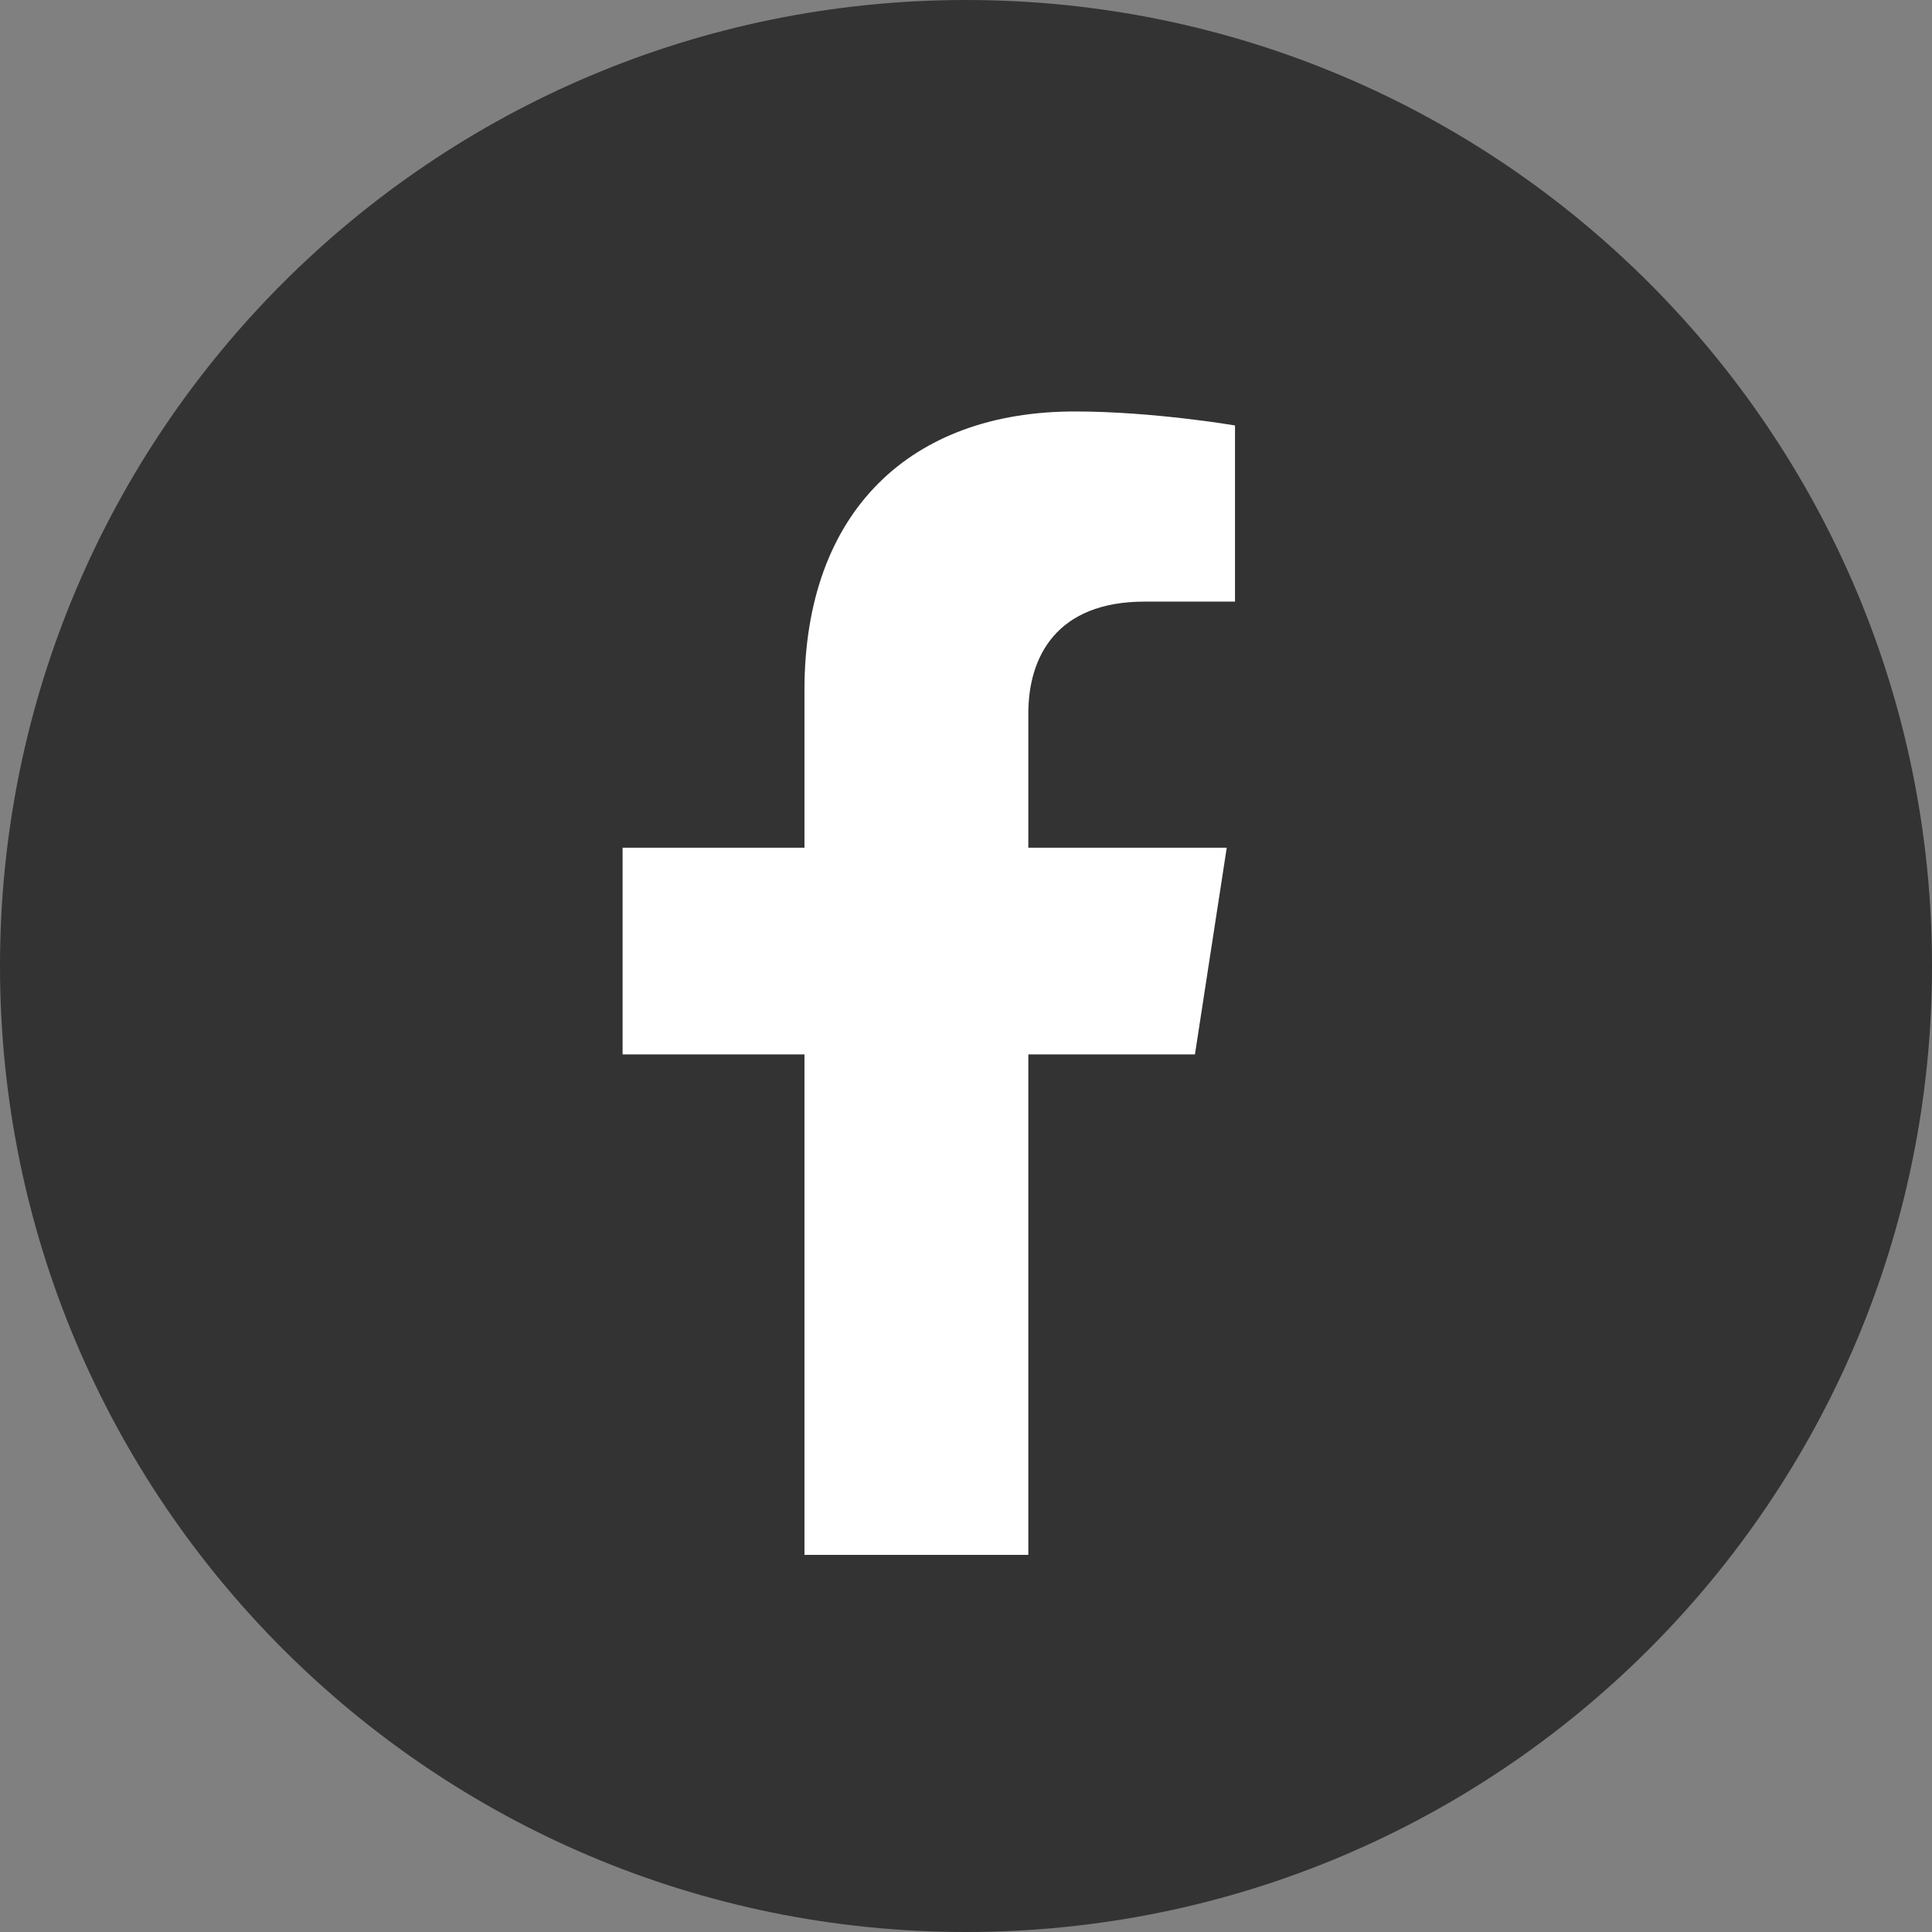
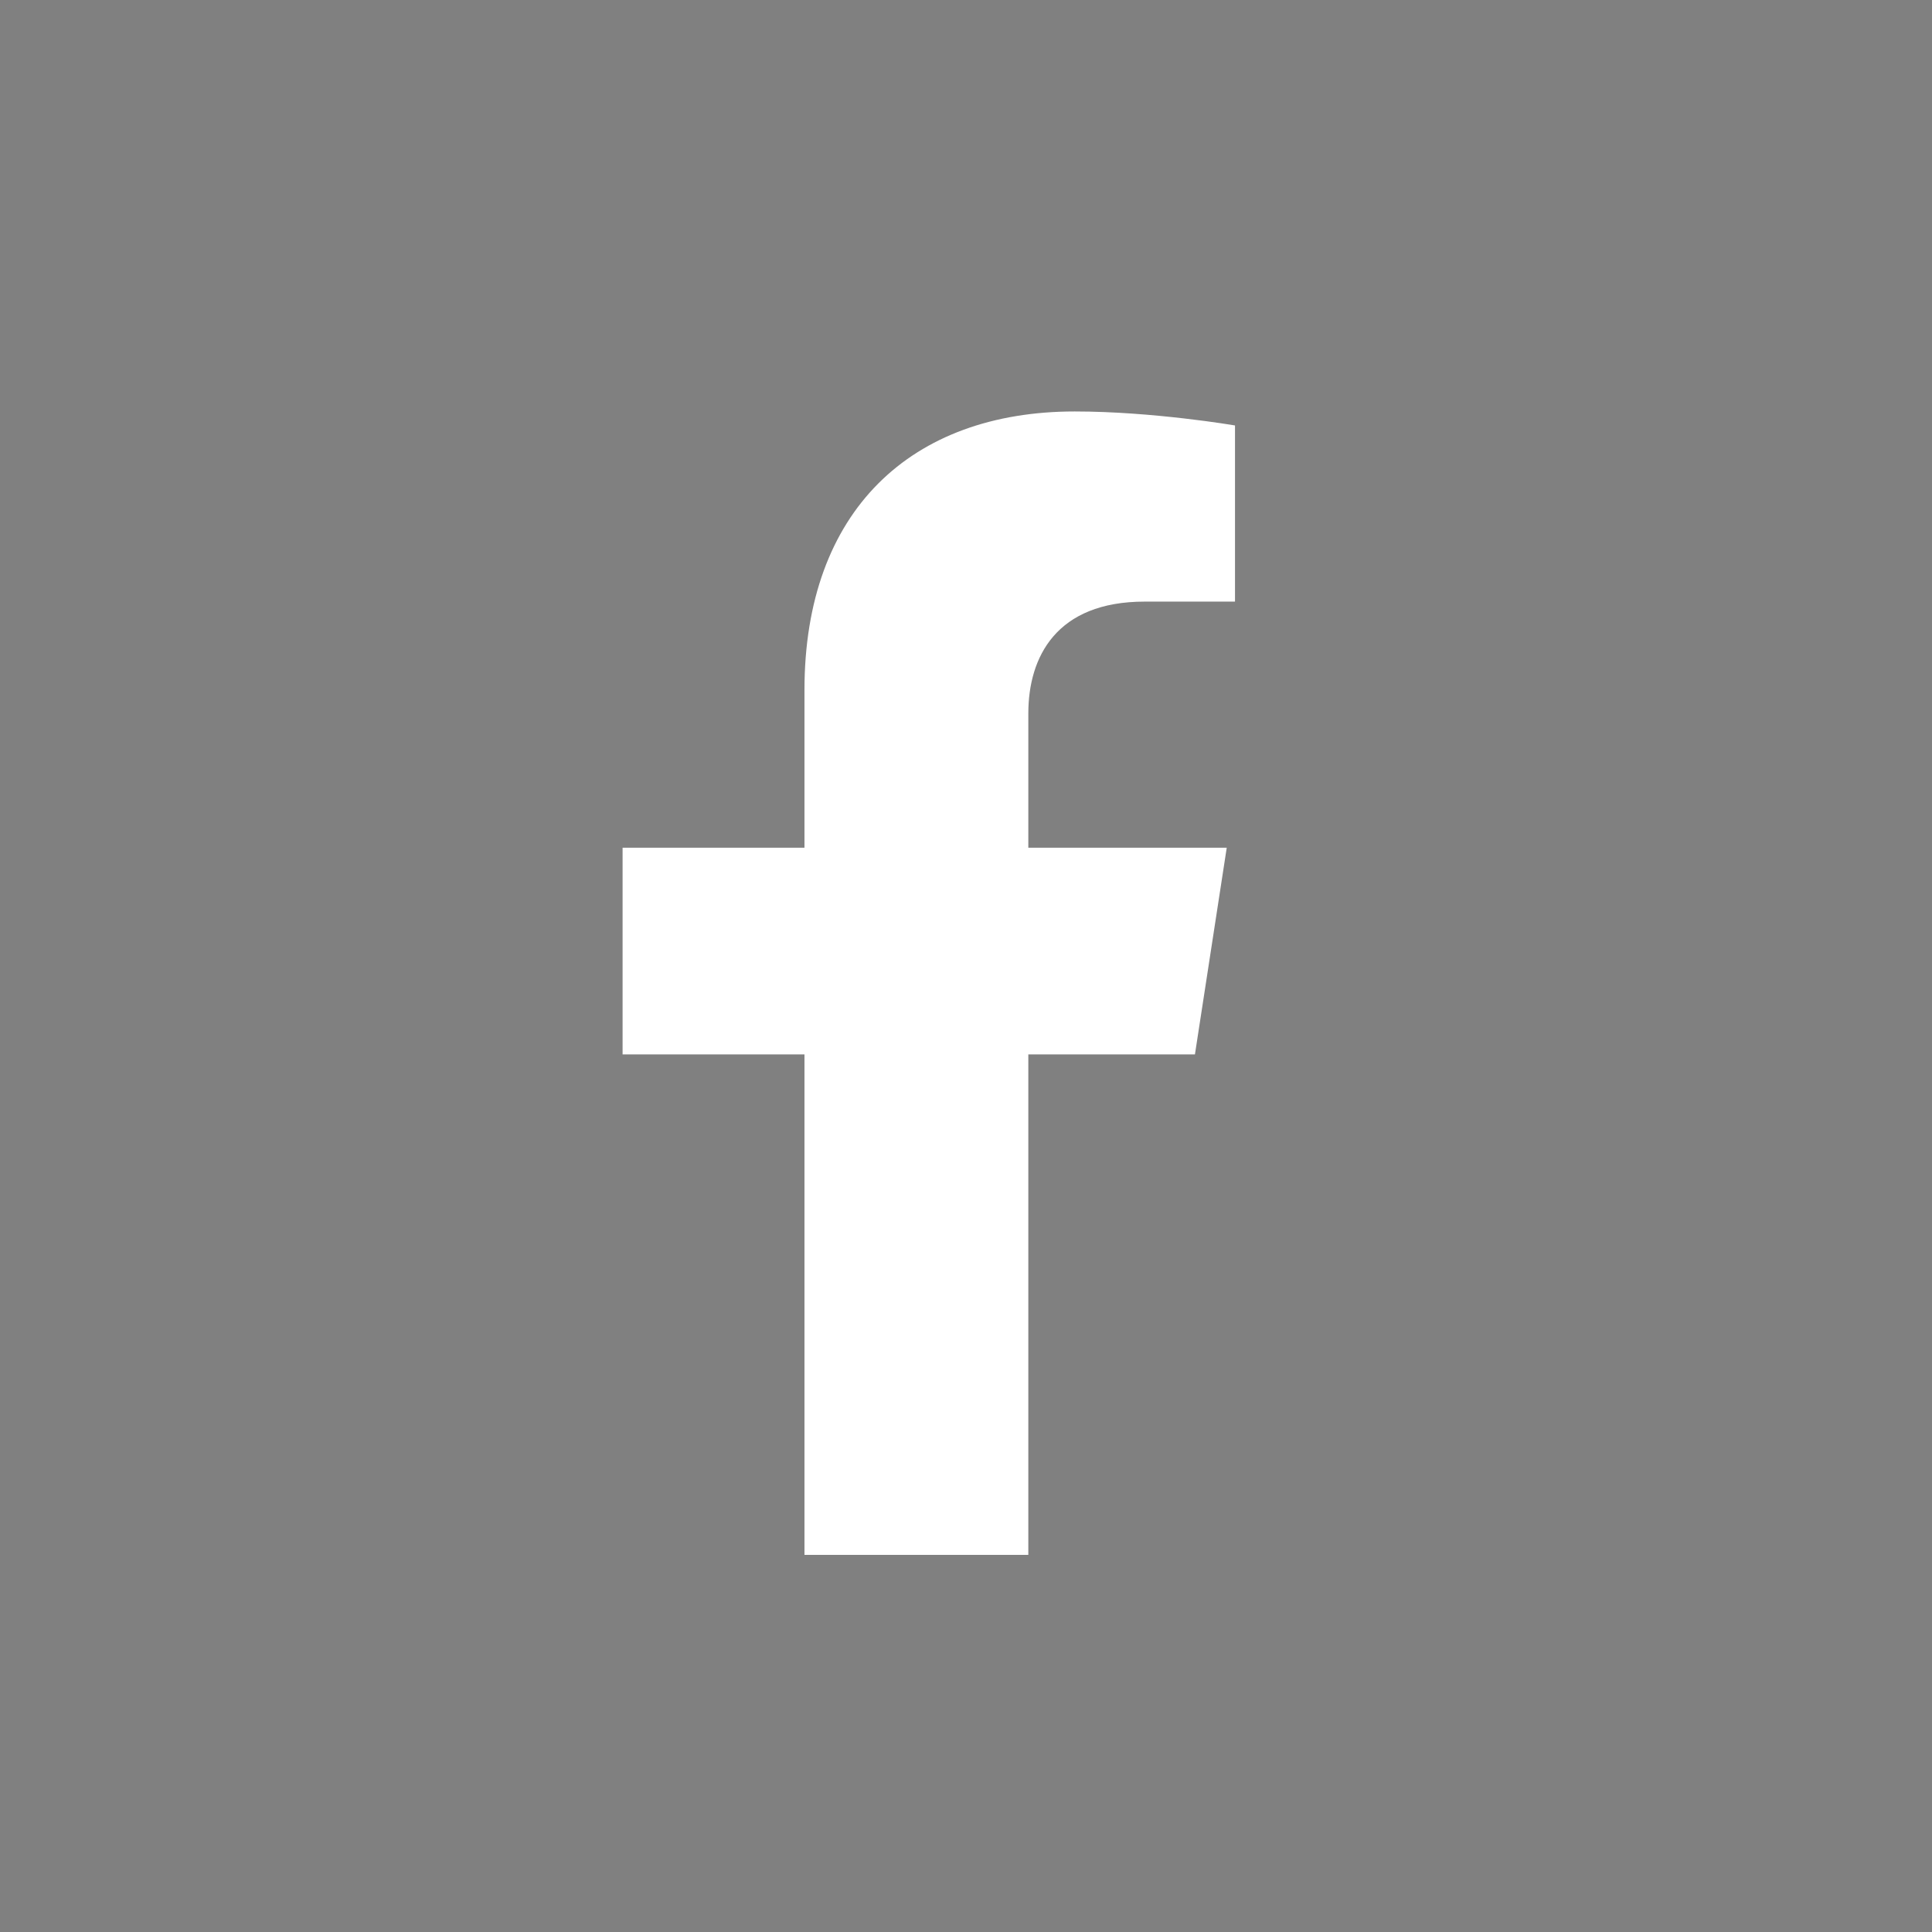
<svg xmlns="http://www.w3.org/2000/svg" id="Capa_1" viewBox="0 0 30.38 30.38">
  <rect x="0" y="0" width="30.38" height="30.38" fill="#808080" stroke="none" />
  <defs>
    <style>.cls-1{fill:#fff;}.cls-2{fill:#333;}</style>
  </defs>
-   <path class="cls-2" d="M30.38,15.19c0,8.39-6.8,15.19-15.19,15.19S0,23.58,0,15.19,6.8,0,15.19,0s15.19,6.8,15.19,15.19" />
  <path class="cls-1" d="M16.17,24.45v-7.87h2.62l.5-3.25h-3.12v-2.11c0-.89.44-1.76,1.83-1.76h1.42v-2.77s-1.29-.22-2.52-.22c-2.57,0-4.25,1.56-4.25,4.38v2.48h-2.86v3.25h2.86v7.87h3.52Z" />
</svg>